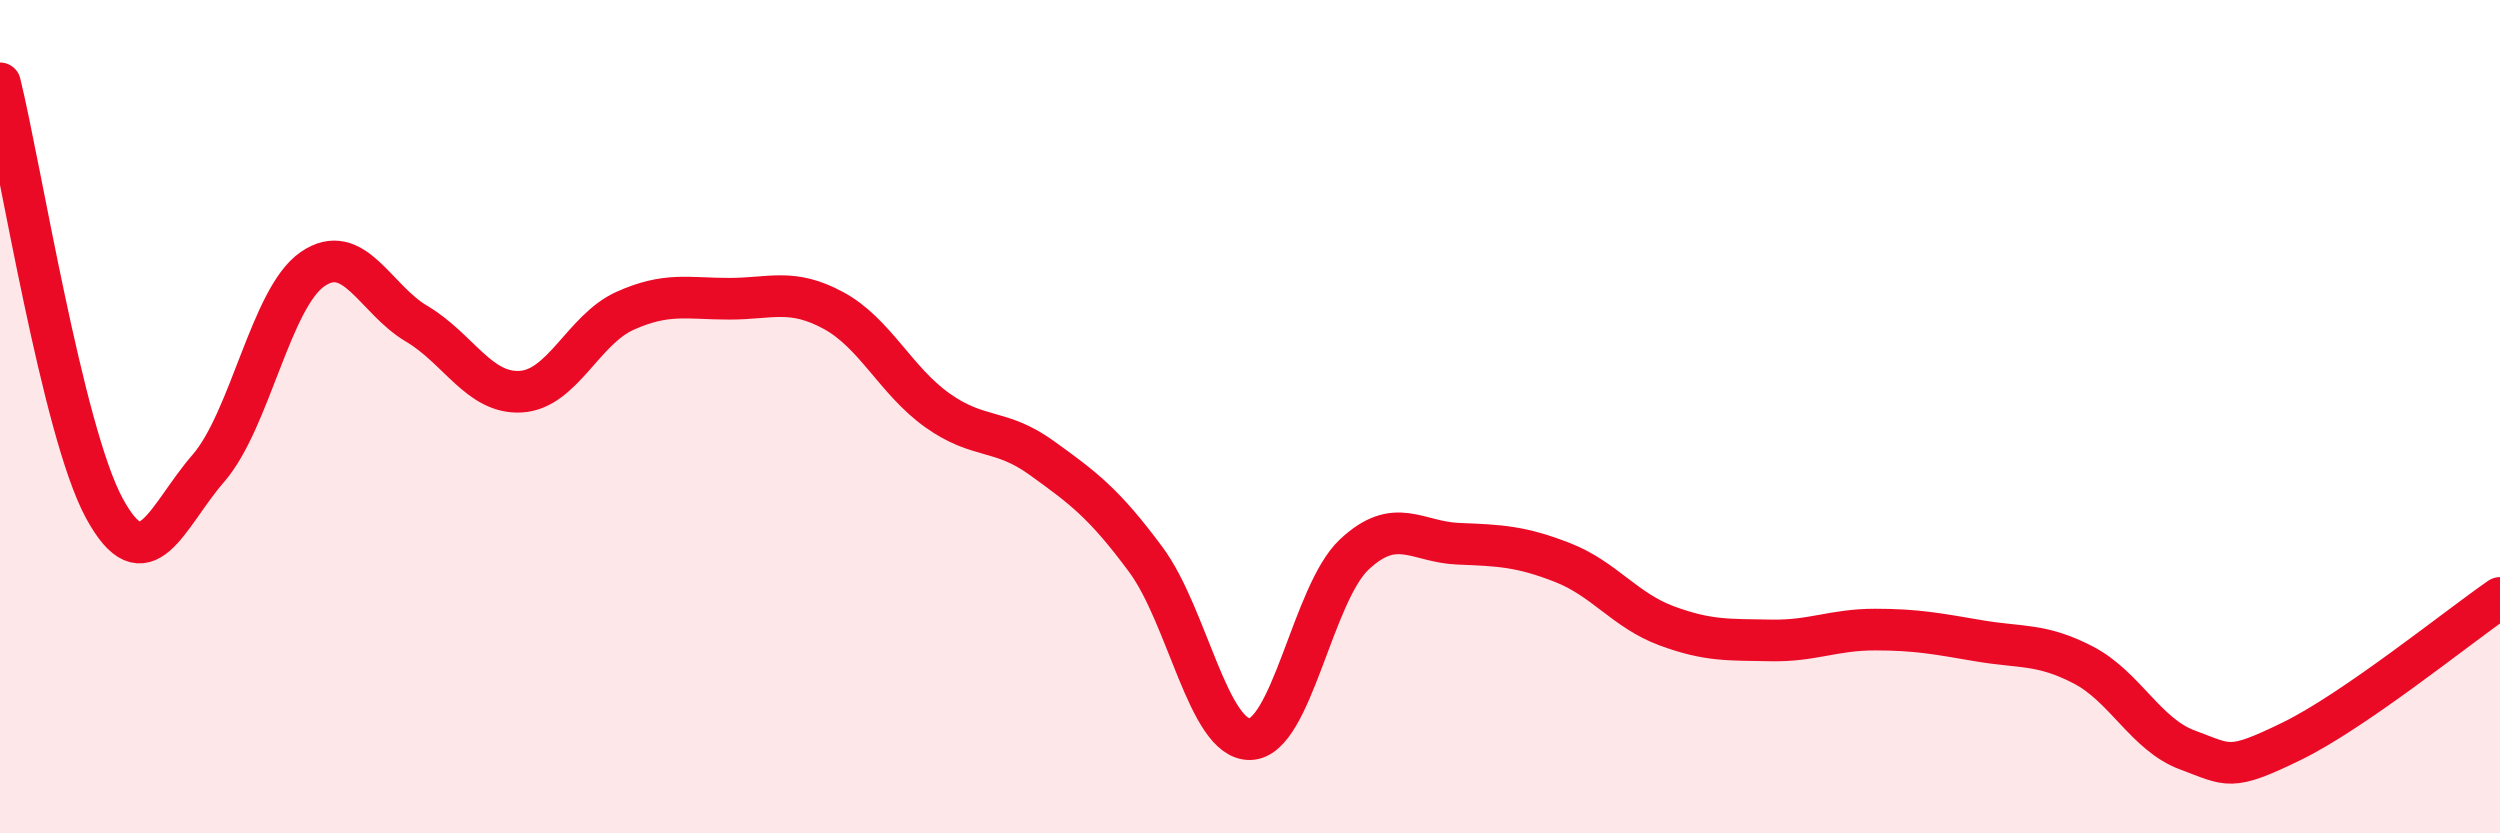
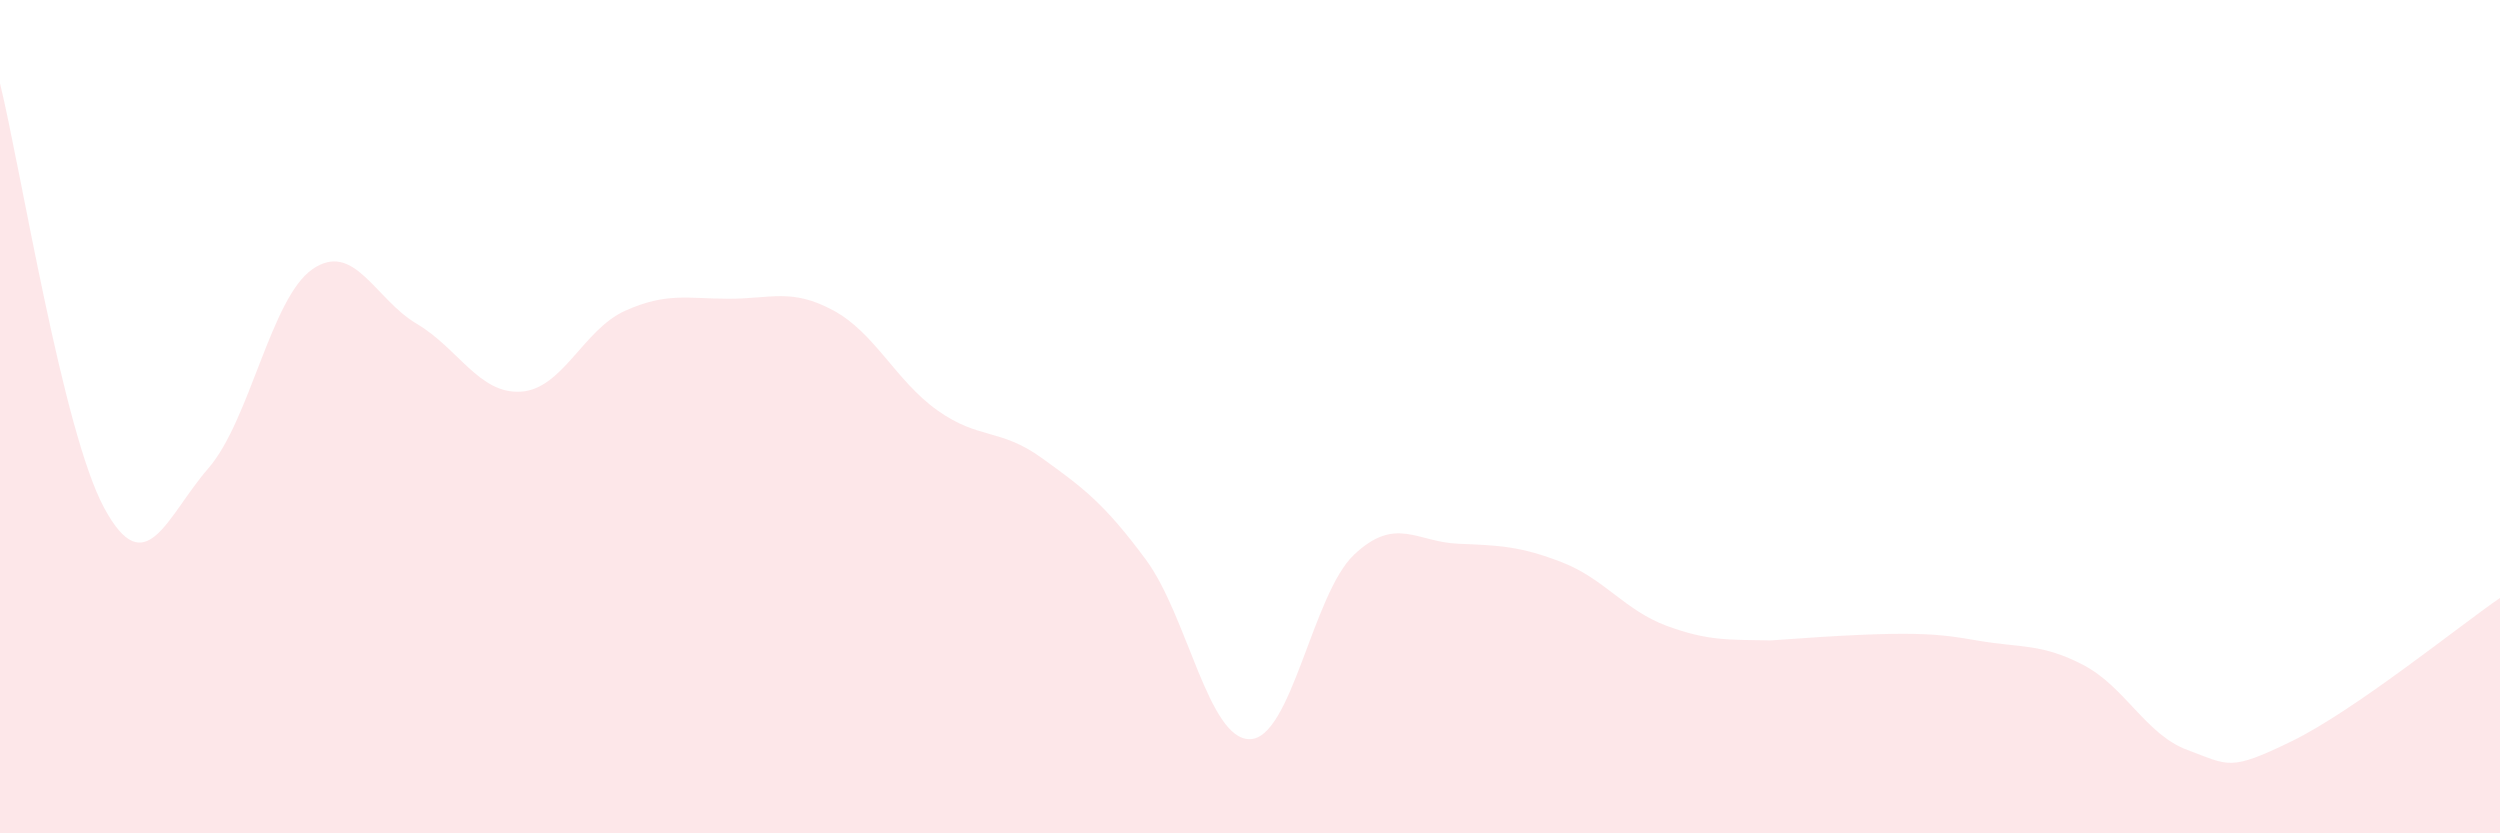
<svg xmlns="http://www.w3.org/2000/svg" width="60" height="20" viewBox="0 0 60 20">
-   <path d="M 0,2 C 0.5,4.04 1.5,10.34 2.5,12.19 C 3.5,14.04 4,12.39 5,11.24 C 6,10.09 6.5,7.15 7.5,6.46 C 8.5,5.77 9,7.18 10,7.77 C 11,8.36 11.5,9.46 12.5,9.4 C 13.5,9.34 14,7.91 15,7.46 C 16,7.01 16.5,7.17 17.5,7.17 C 18.5,7.17 19,6.91 20,7.45 C 21,7.99 21.5,9.14 22.5,9.85 C 23.5,10.56 24,10.27 25,10.99 C 26,11.71 26.5,12.08 27.5,13.43 C 28.5,14.78 29,17.76 30,17.74 C 31,17.72 31.5,14.25 32.5,13.31 C 33.5,12.37 34,13.01 35,13.05 C 36,13.09 36.5,13.11 37.5,13.5 C 38.5,13.89 39,14.65 40,15.02 C 41,15.39 41.5,15.35 42.5,15.37 C 43.5,15.39 44,15.11 45,15.11 C 46,15.11 46.5,15.21 47.5,15.38 C 48.5,15.55 49,15.44 50,15.96 C 51,16.48 51.5,17.63 52.5,18 C 53.5,18.37 53.5,18.52 55,17.79 C 56.5,17.06 59,15.04 60,14.35L60 20L0 20Z" fill="#EB0A25" opacity="0.1" stroke-linecap="round" stroke-linejoin="round" />
-   <path d="M 0,2 C 0.5,4.04 1.5,10.34 2.5,12.19 C 3.5,14.04 4,12.39 5,11.24 C 6,10.09 6.5,7.15 7.5,6.46 C 8.5,5.77 9,7.18 10,7.77 C 11,8.36 11.5,9.46 12.5,9.4 C 13.5,9.34 14,7.91 15,7.46 C 16,7.01 16.5,7.17 17.5,7.17 C 18.5,7.17 19,6.91 20,7.45 C 21,7.99 21.5,9.14 22.5,9.85 C 23.5,10.56 24,10.27 25,10.99 C 26,11.71 26.5,12.08 27.5,13.43 C 28.5,14.78 29,17.76 30,17.74 C 31,17.72 31.5,14.25 32.5,13.31 C 33.5,12.37 34,13.01 35,13.05 C 36,13.09 36.5,13.11 37.5,13.5 C 38.5,13.89 39,14.65 40,15.02 C 41,15.39 41.5,15.35 42.5,15.37 C 43.5,15.39 44,15.11 45,15.11 C 46,15.11 46.5,15.21 47.5,15.38 C 48.5,15.55 49,15.44 50,15.96 C 51,16.48 51.5,17.63 52.5,18 C 53.5,18.37 53.5,18.52 55,17.79 C 56.5,17.06 59,15.04 60,14.35" stroke="#EB0A25" stroke-width="1" fill="none" stroke-linecap="round" stroke-linejoin="round" />
+   <path d="M 0,2 C 0.5,4.04 1.5,10.34 2.5,12.19 C 3.5,14.04 4,12.39 5,11.24 C 6,10.09 6.5,7.15 7.5,6.46 C 8.5,5.77 9,7.18 10,7.77 C 11,8.36 11.5,9.46 12.5,9.4 C 13.5,9.34 14,7.91 15,7.46 C 16,7.01 16.5,7.17 17.5,7.17 C 18.5,7.17 19,6.91 20,7.45 C 21,7.99 21.5,9.14 22.5,9.85 C 23.5,10.56 24,10.27 25,10.99 C 26,11.71 26.5,12.08 27.5,13.43 C 28.5,14.78 29,17.76 30,17.74 C 31,17.72 31.5,14.25 32.5,13.31 C 33.5,12.37 34,13.01 35,13.05 C 36,13.09 36.5,13.11 37.5,13.5 C 38.5,13.89 39,14.65 40,15.02 C 41,15.39 41.5,15.35 42.5,15.37 C 46,15.11 46.5,15.21 47.5,15.38 C 48.5,15.55 49,15.44 50,15.96 C 51,16.48 51.5,17.63 52.5,18 C 53.5,18.37 53.5,18.52 55,17.79 C 56.5,17.06 59,15.04 60,14.35L60 20L0 20Z" fill="#EB0A25" opacity="0.1" stroke-linecap="round" stroke-linejoin="round" />
</svg>